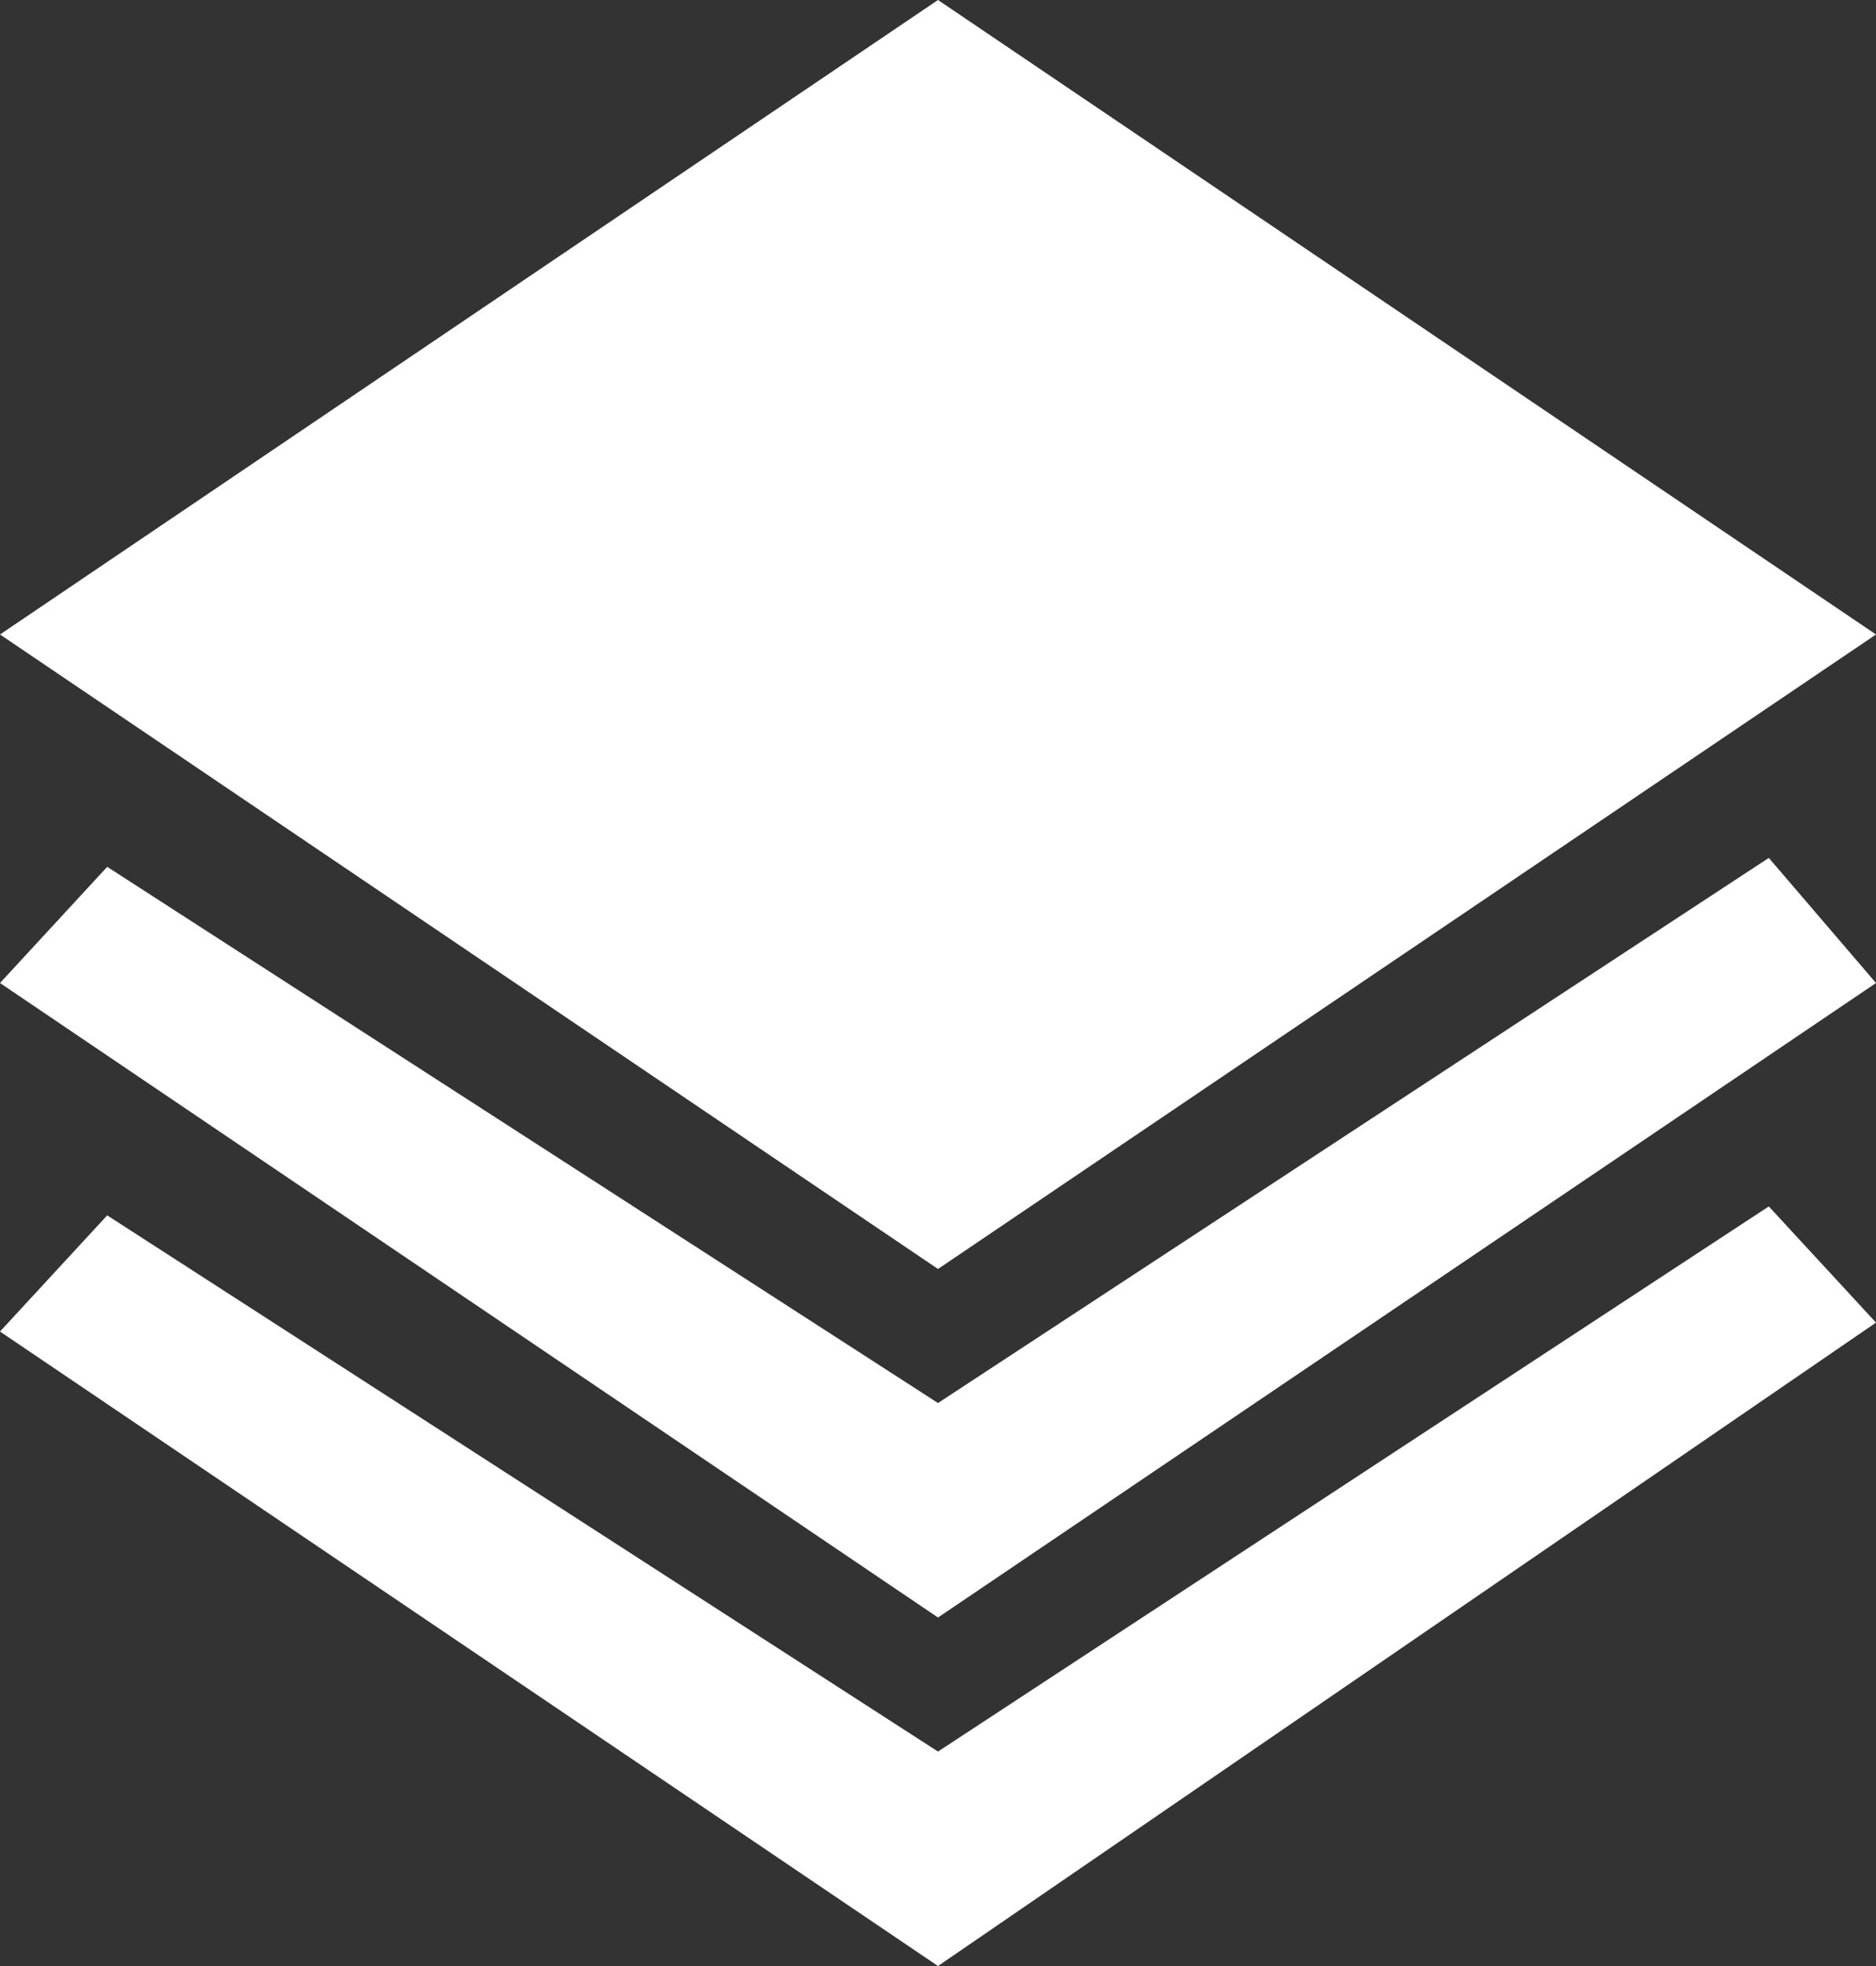
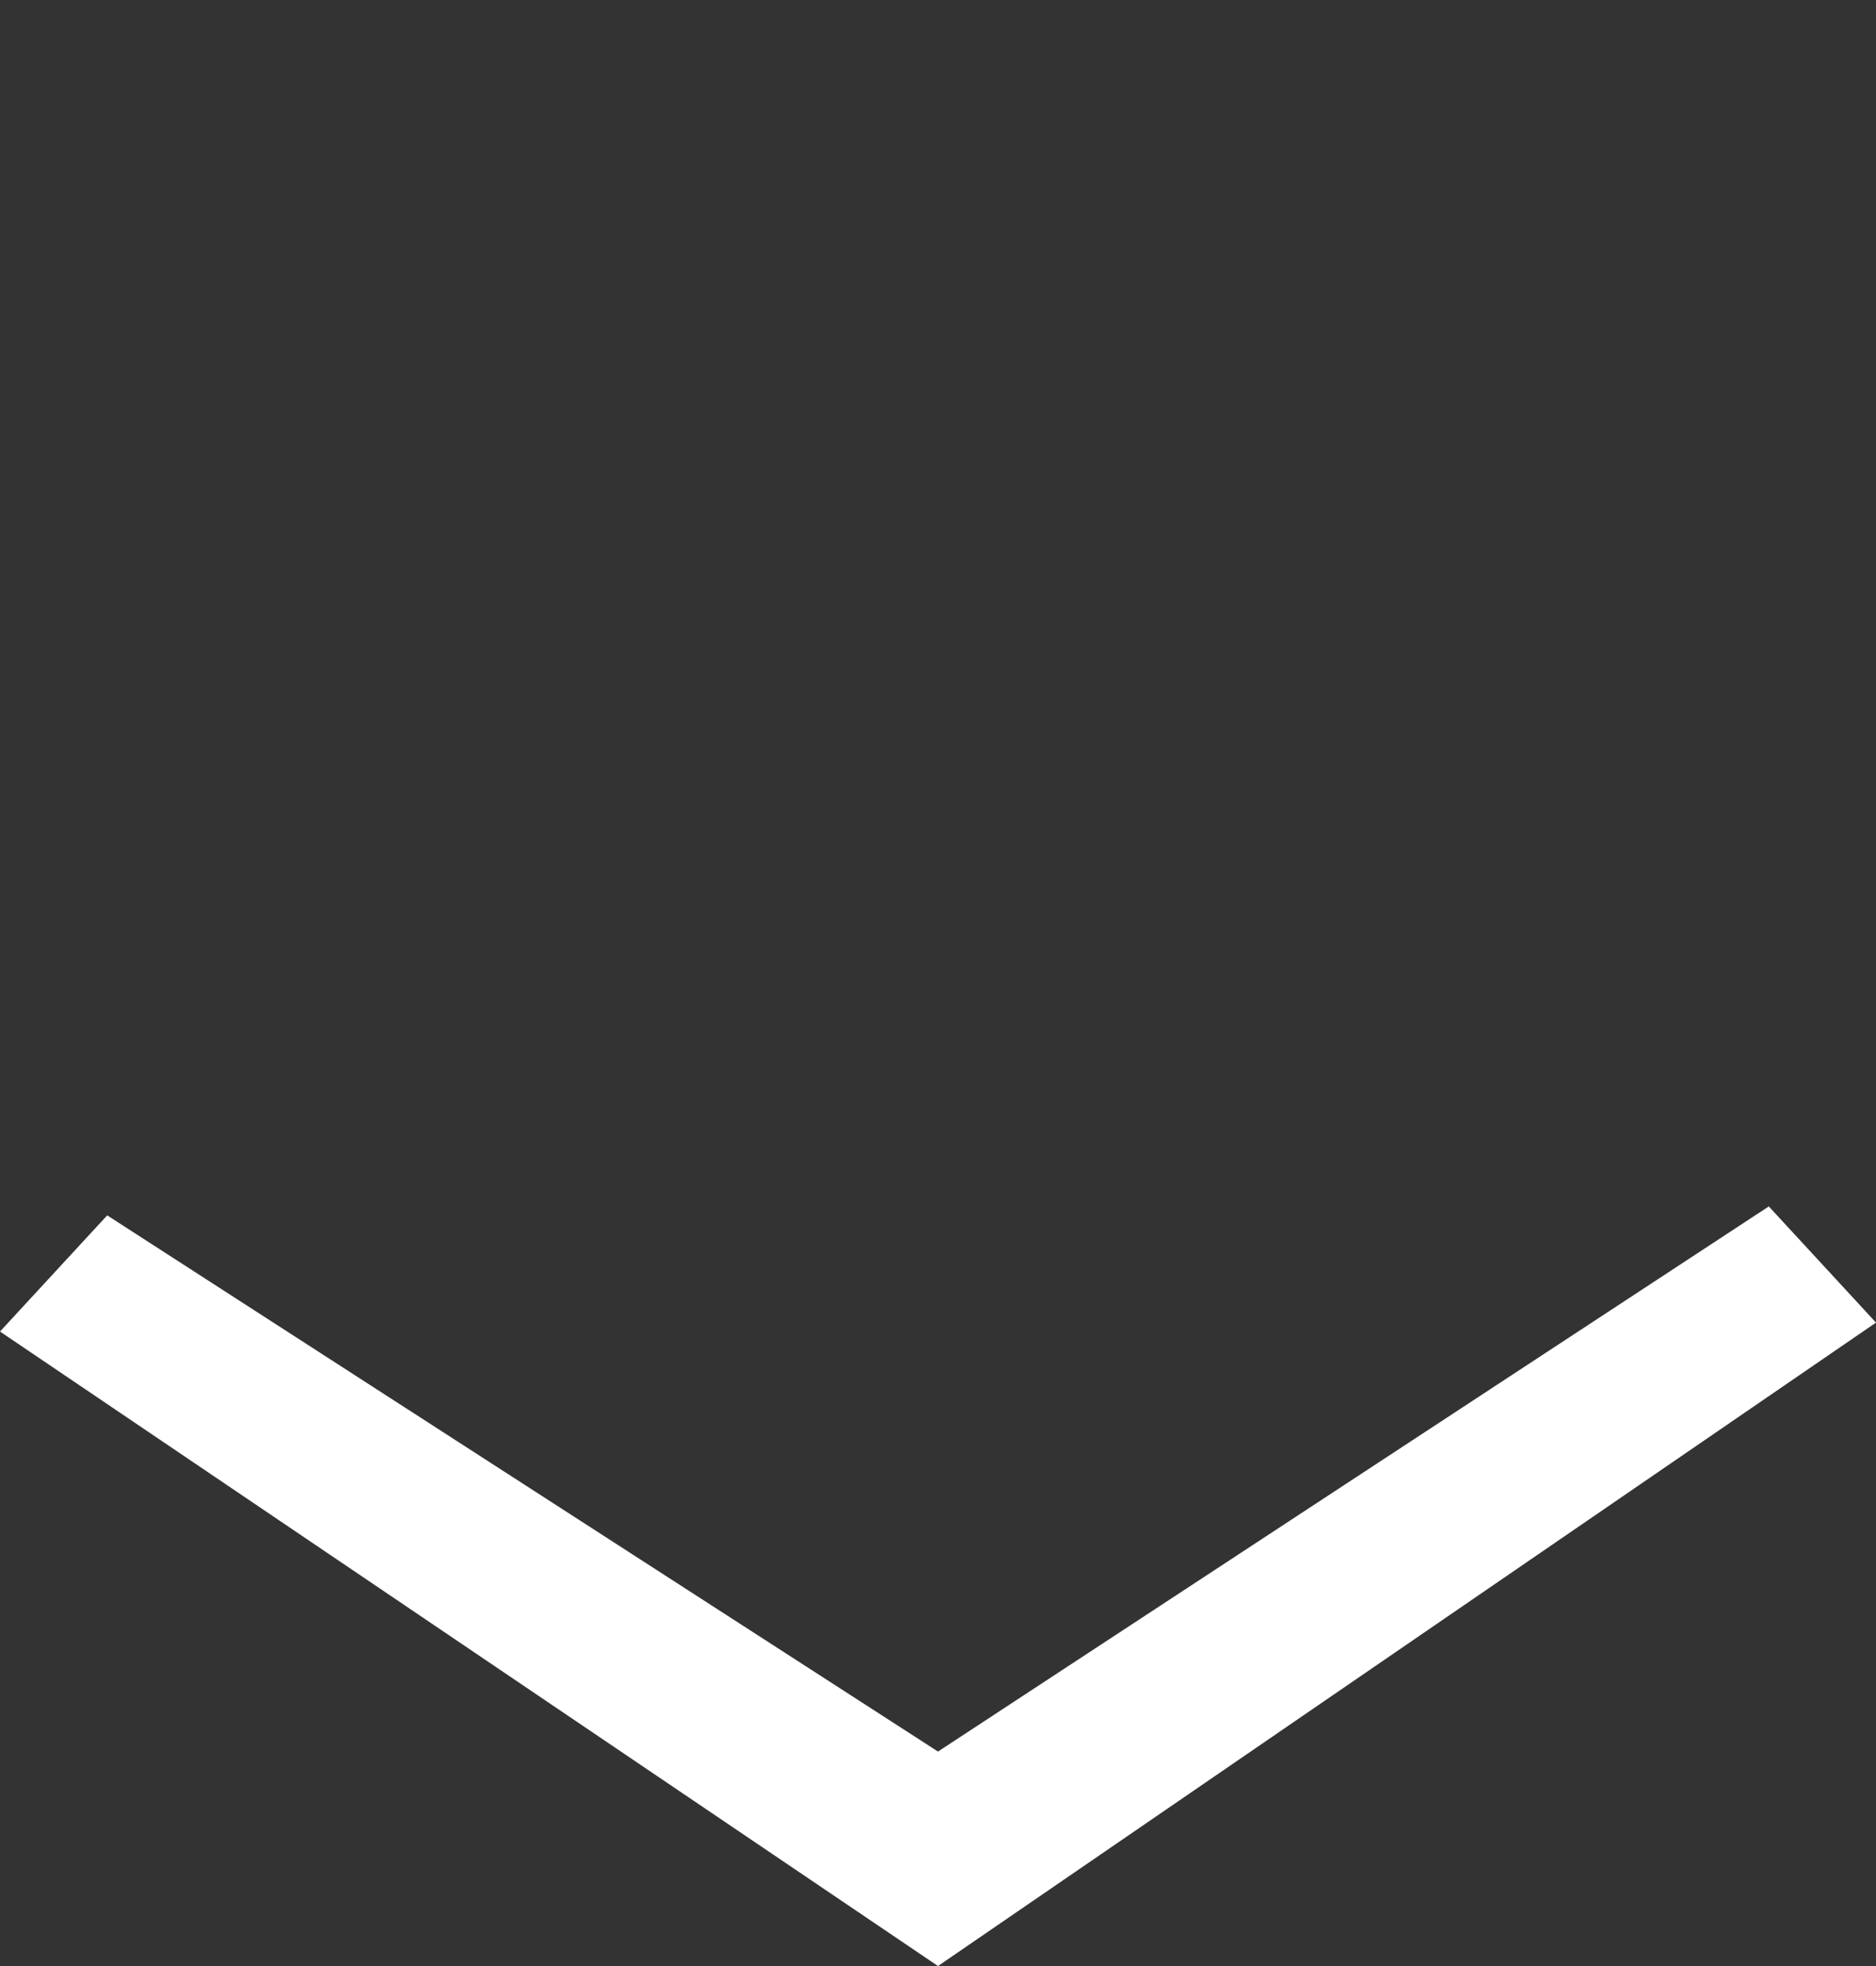
<svg xmlns="http://www.w3.org/2000/svg" version="1.1" id="Layer_1" x="0px" y="0px" viewBox="0 0 21 22" style="enable-background:new 0 0 21 22;" xml:space="preserve">
  <rect x="0" y="0" width="21" height="22" fill="#333333" stroke="none" />
  <style type="text/css">
	.st0{fill-rule:evenodd;clip-rule:evenodd;fill:#FFFFFF;}
</style>
-   <path class="st0" d="M0,7.1L10.5,0L21,7.1l-10.5,7.1L0,7.1z" />
-   <path class="st0" d="M0,11l1.2-1.3l9.3,6l9.3-6.1L21,11l-10.5,7.1L0,11z" />
-   <path class="st0" d="M0,14.9l1.2-1.3l9.3,6l9.3-6.1l1.2,1.3L10.5,22L0,14.9z" />
+   <path class="st0" d="M0,14.9l1.2-1.3l9.3,6l9.3-6.1l1.2,1.3L10.5,22L0,14.9" />
</svg>